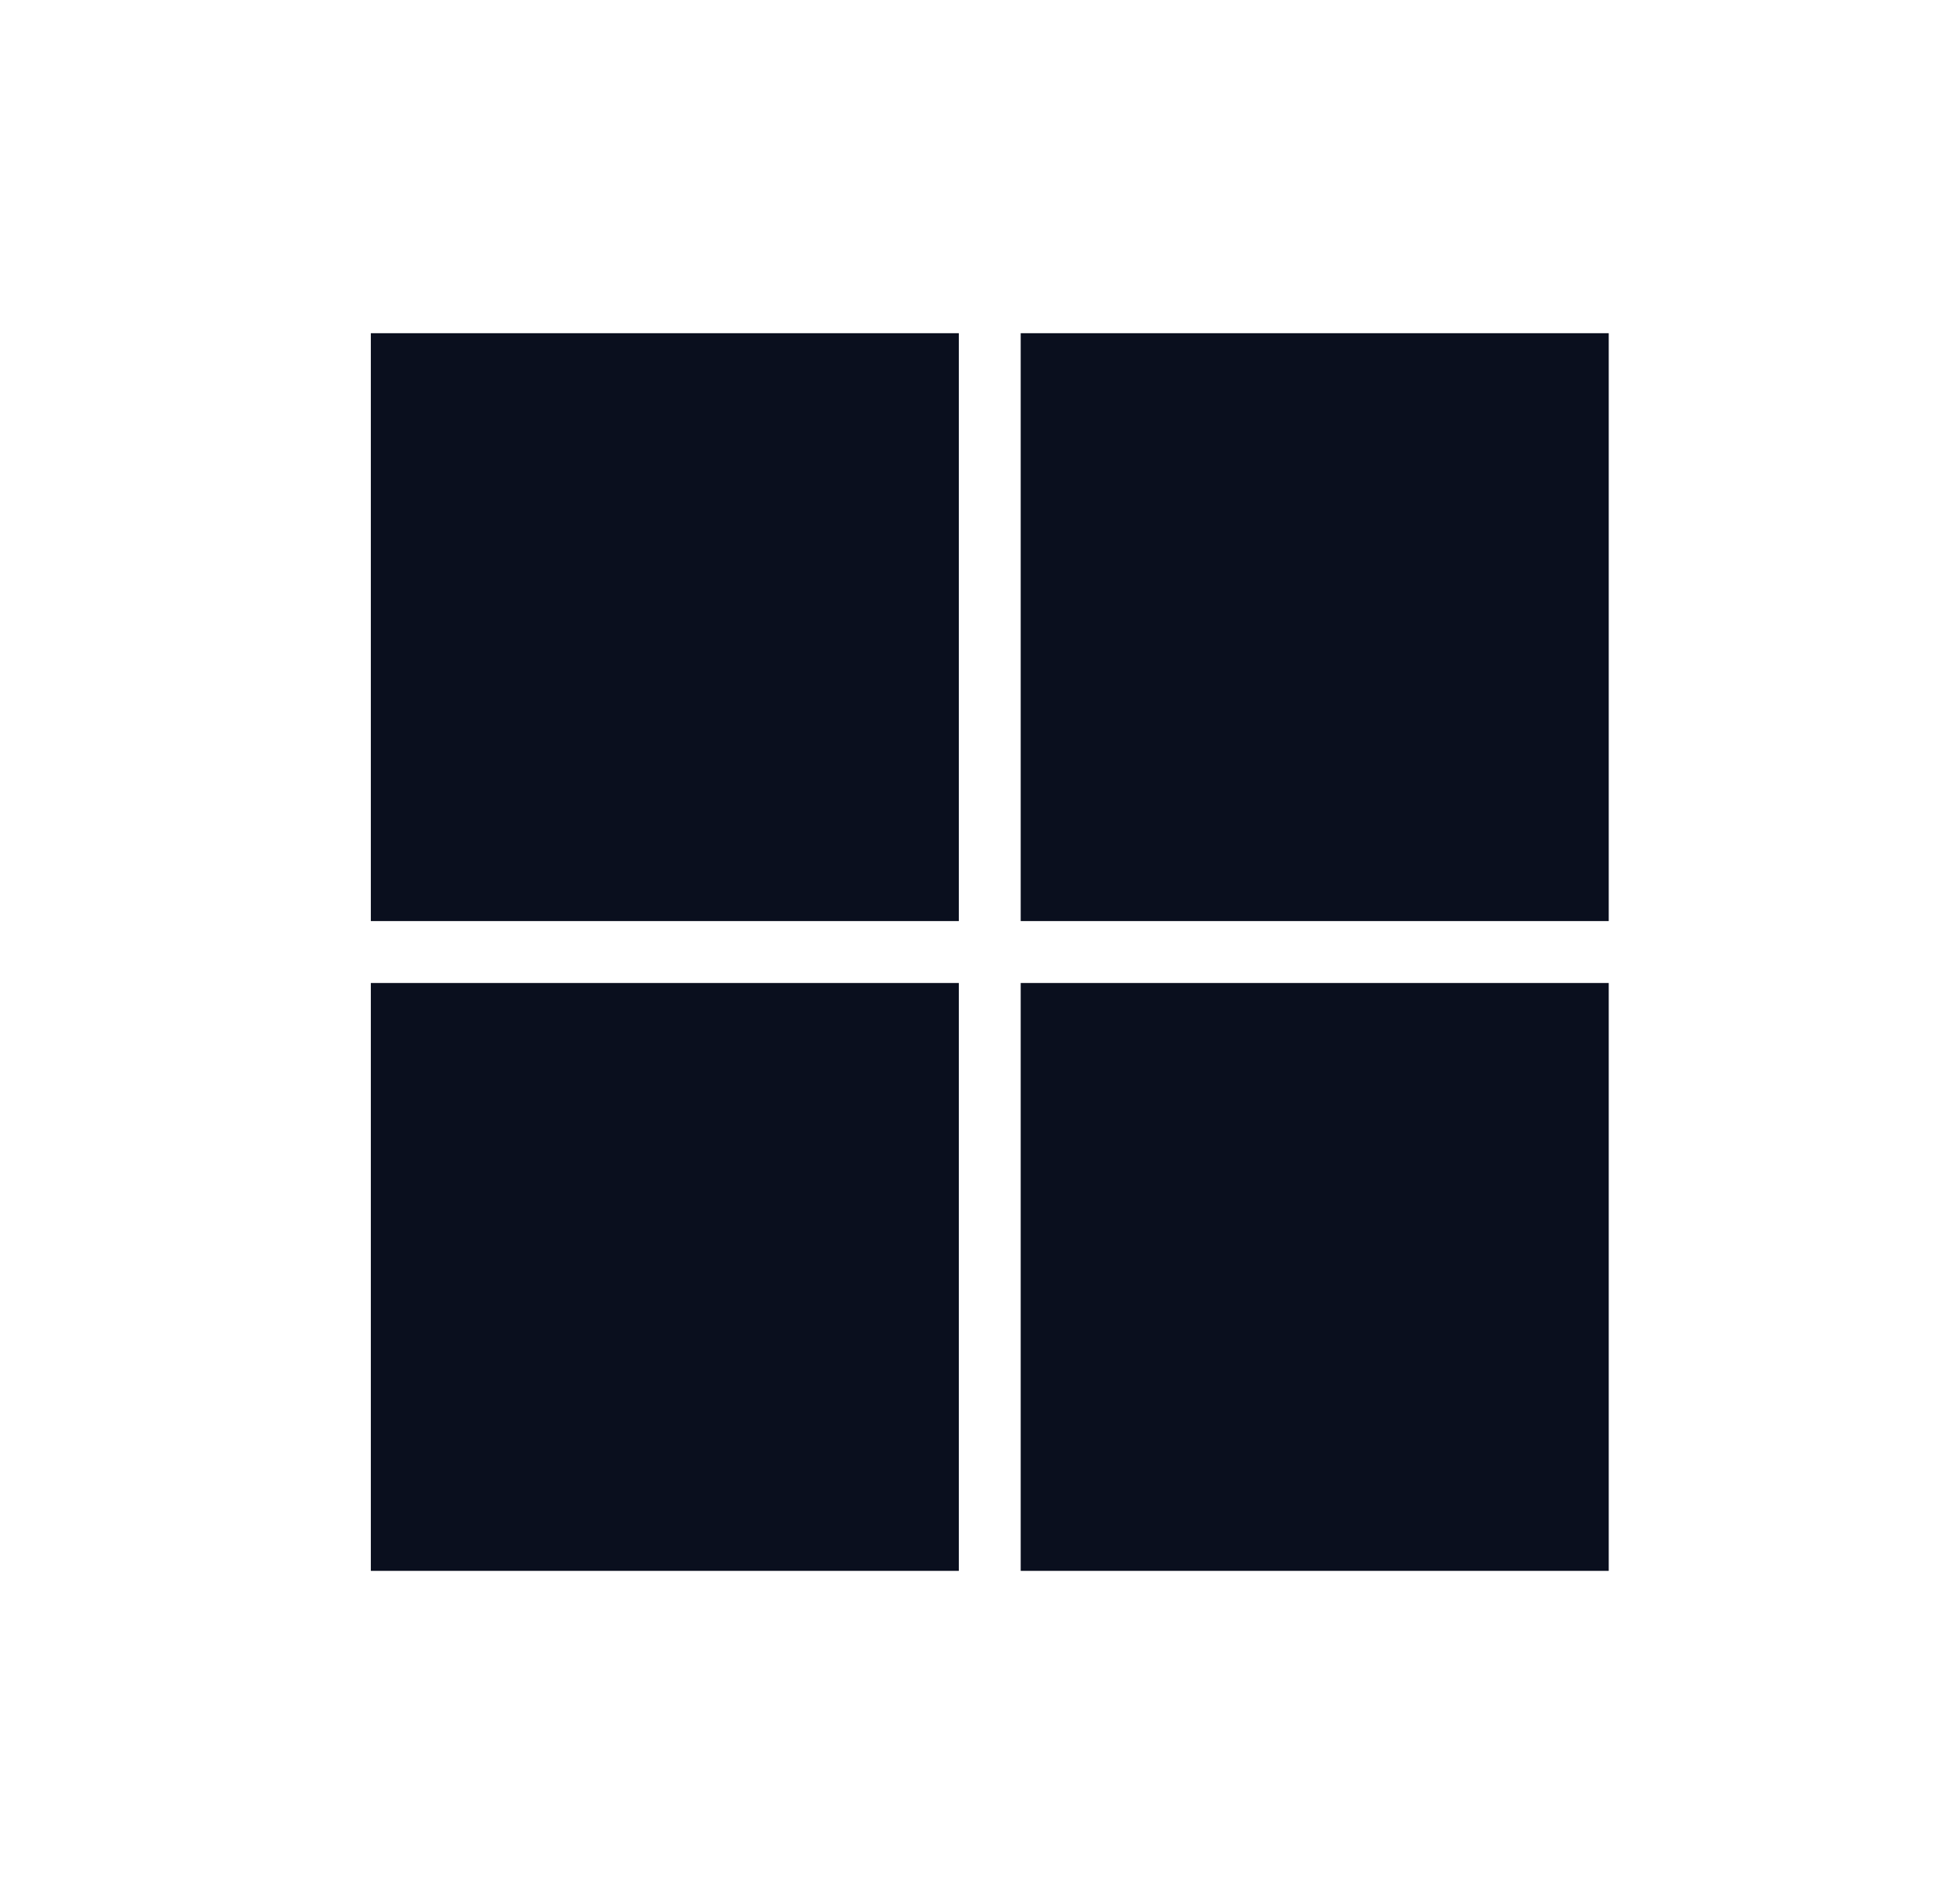
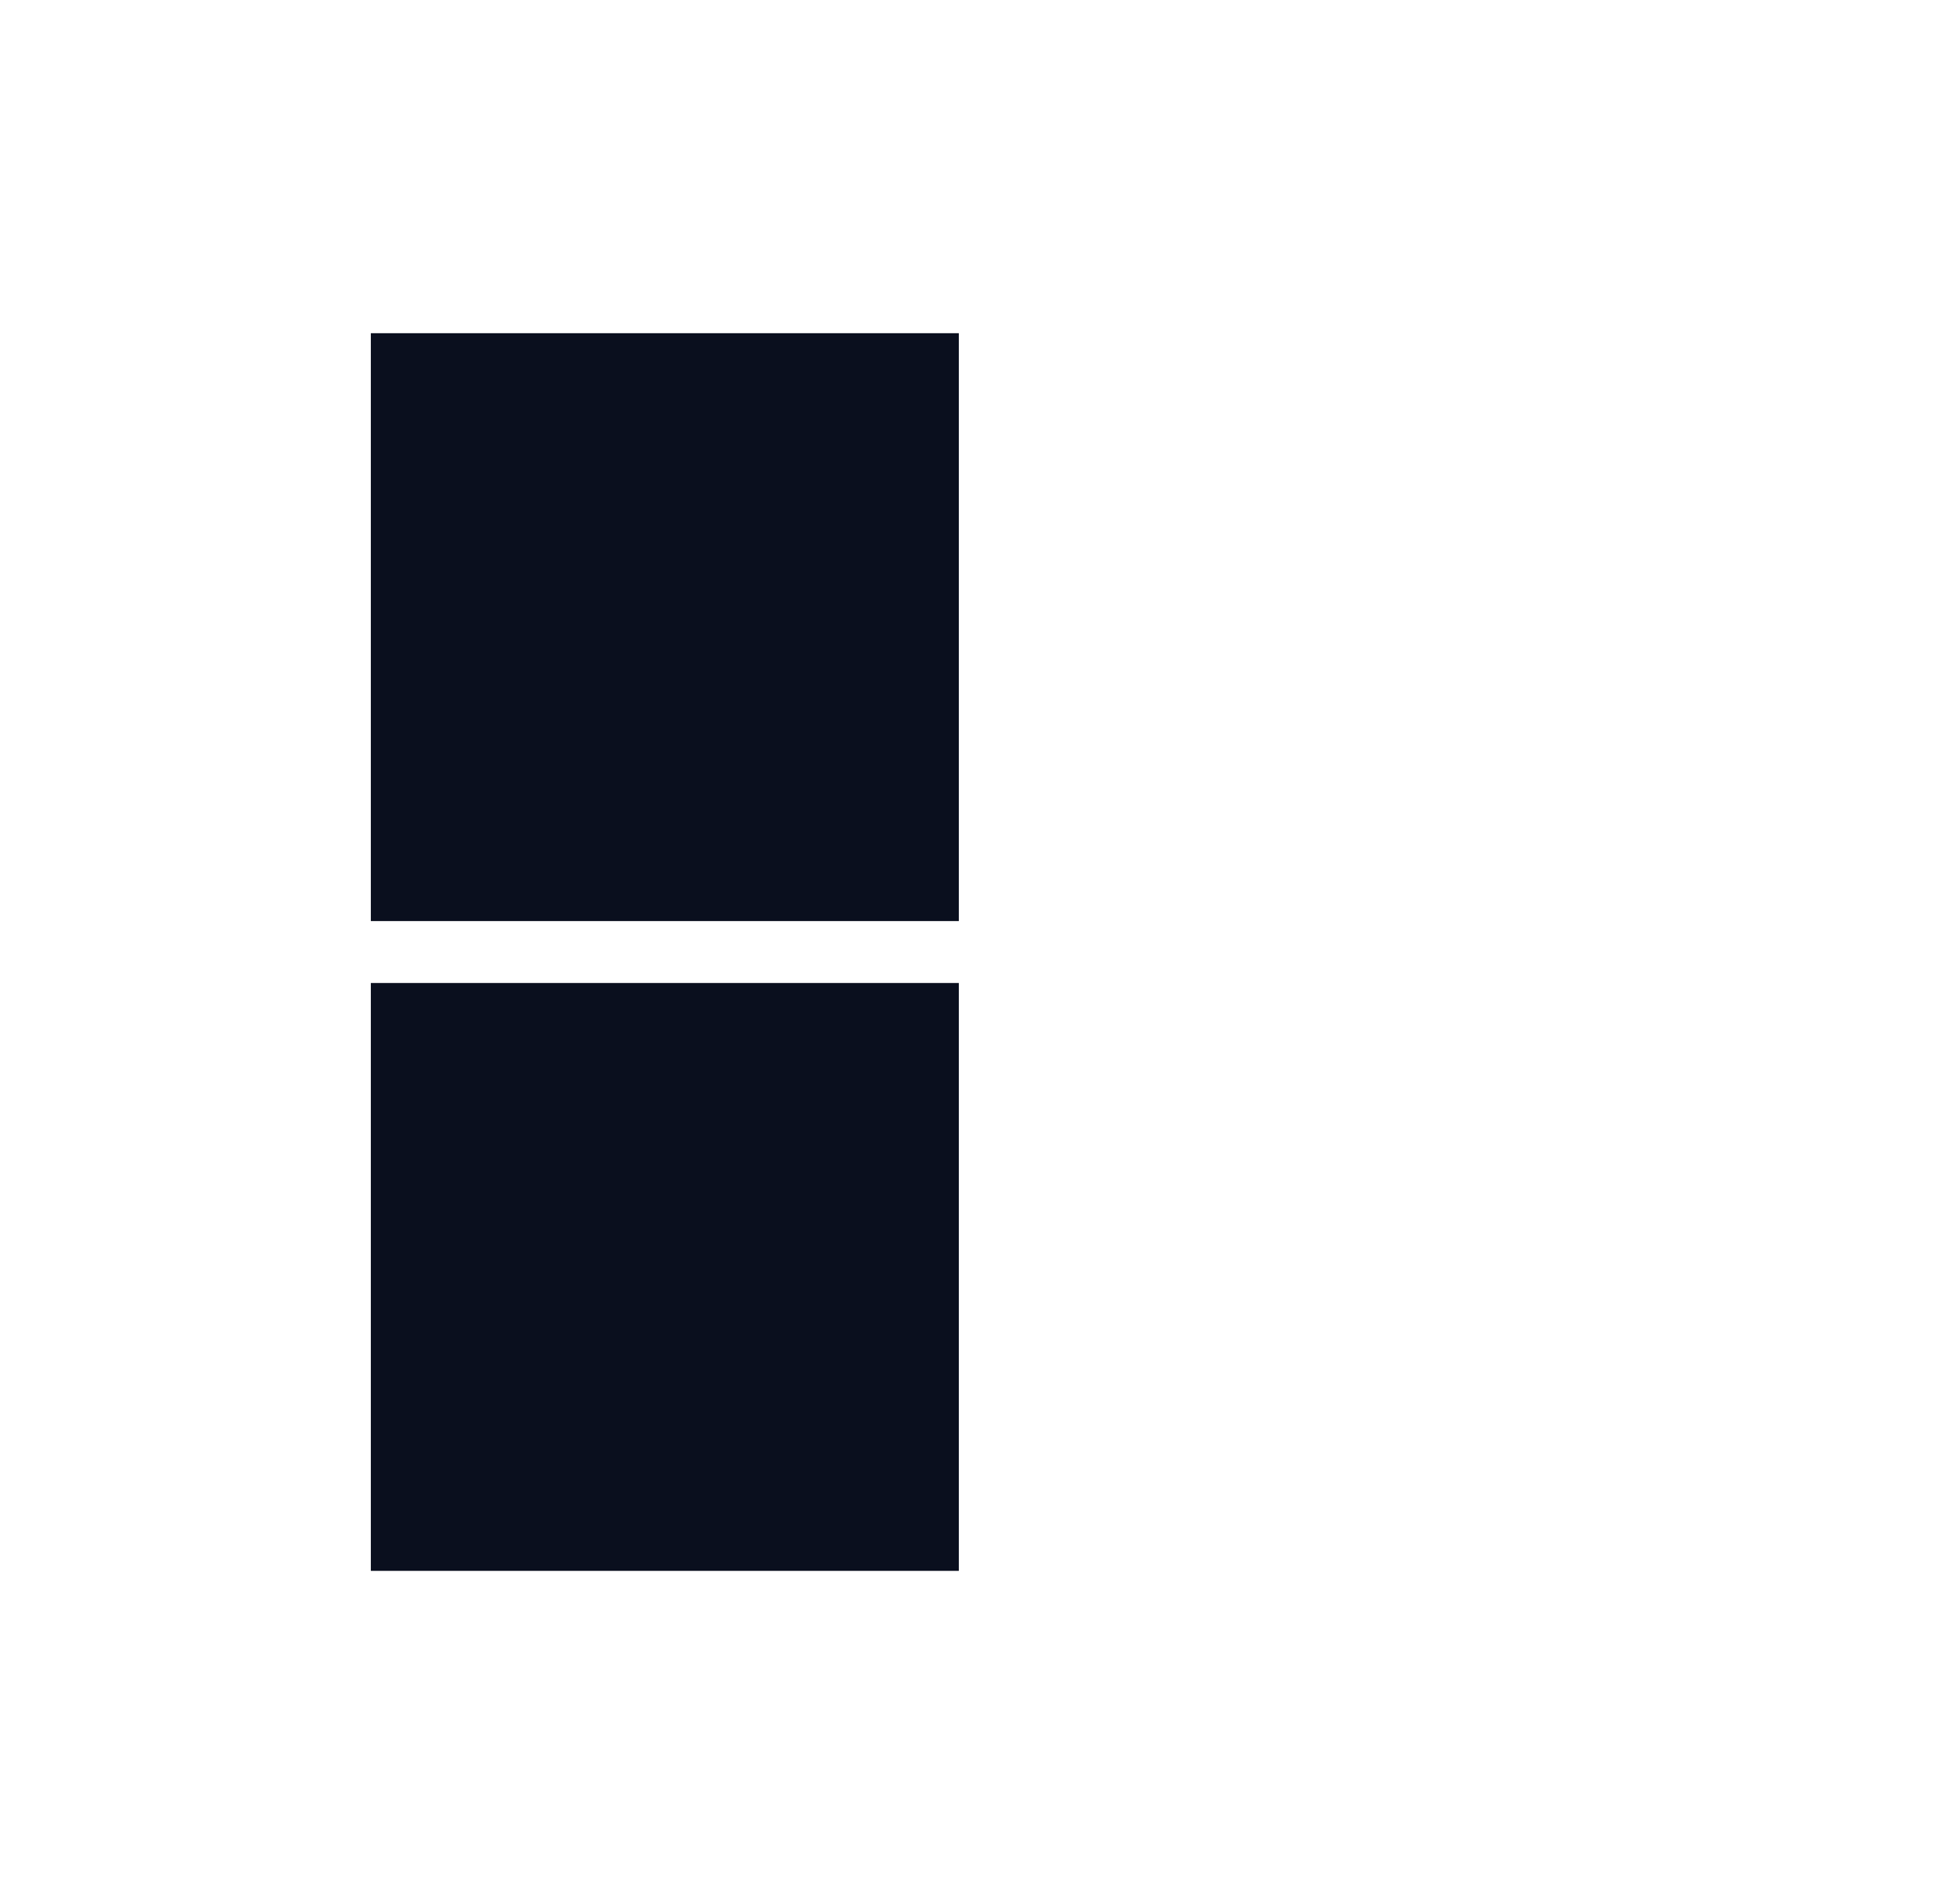
<svg xmlns="http://www.w3.org/2000/svg" width="41" height="40" viewBox="0 0 41 40" fill="none">
  <g>
    <path d="M20.139 7H7.789V19.35H20.139V7Z" fill="#0A0F1E" />
-     <path d="M33.79 7H21.439V19.35H33.79V7Z" fill="#0A0F1E" />
    <path d="M20.139 20.651H7.789V33.001H20.139V20.651Z" fill="#0A0F1E" />
-     <path d="M33.79 20.651H21.439V33.001H33.79V20.651Z" fill="#0A0F1E" />
  </g>
</svg>